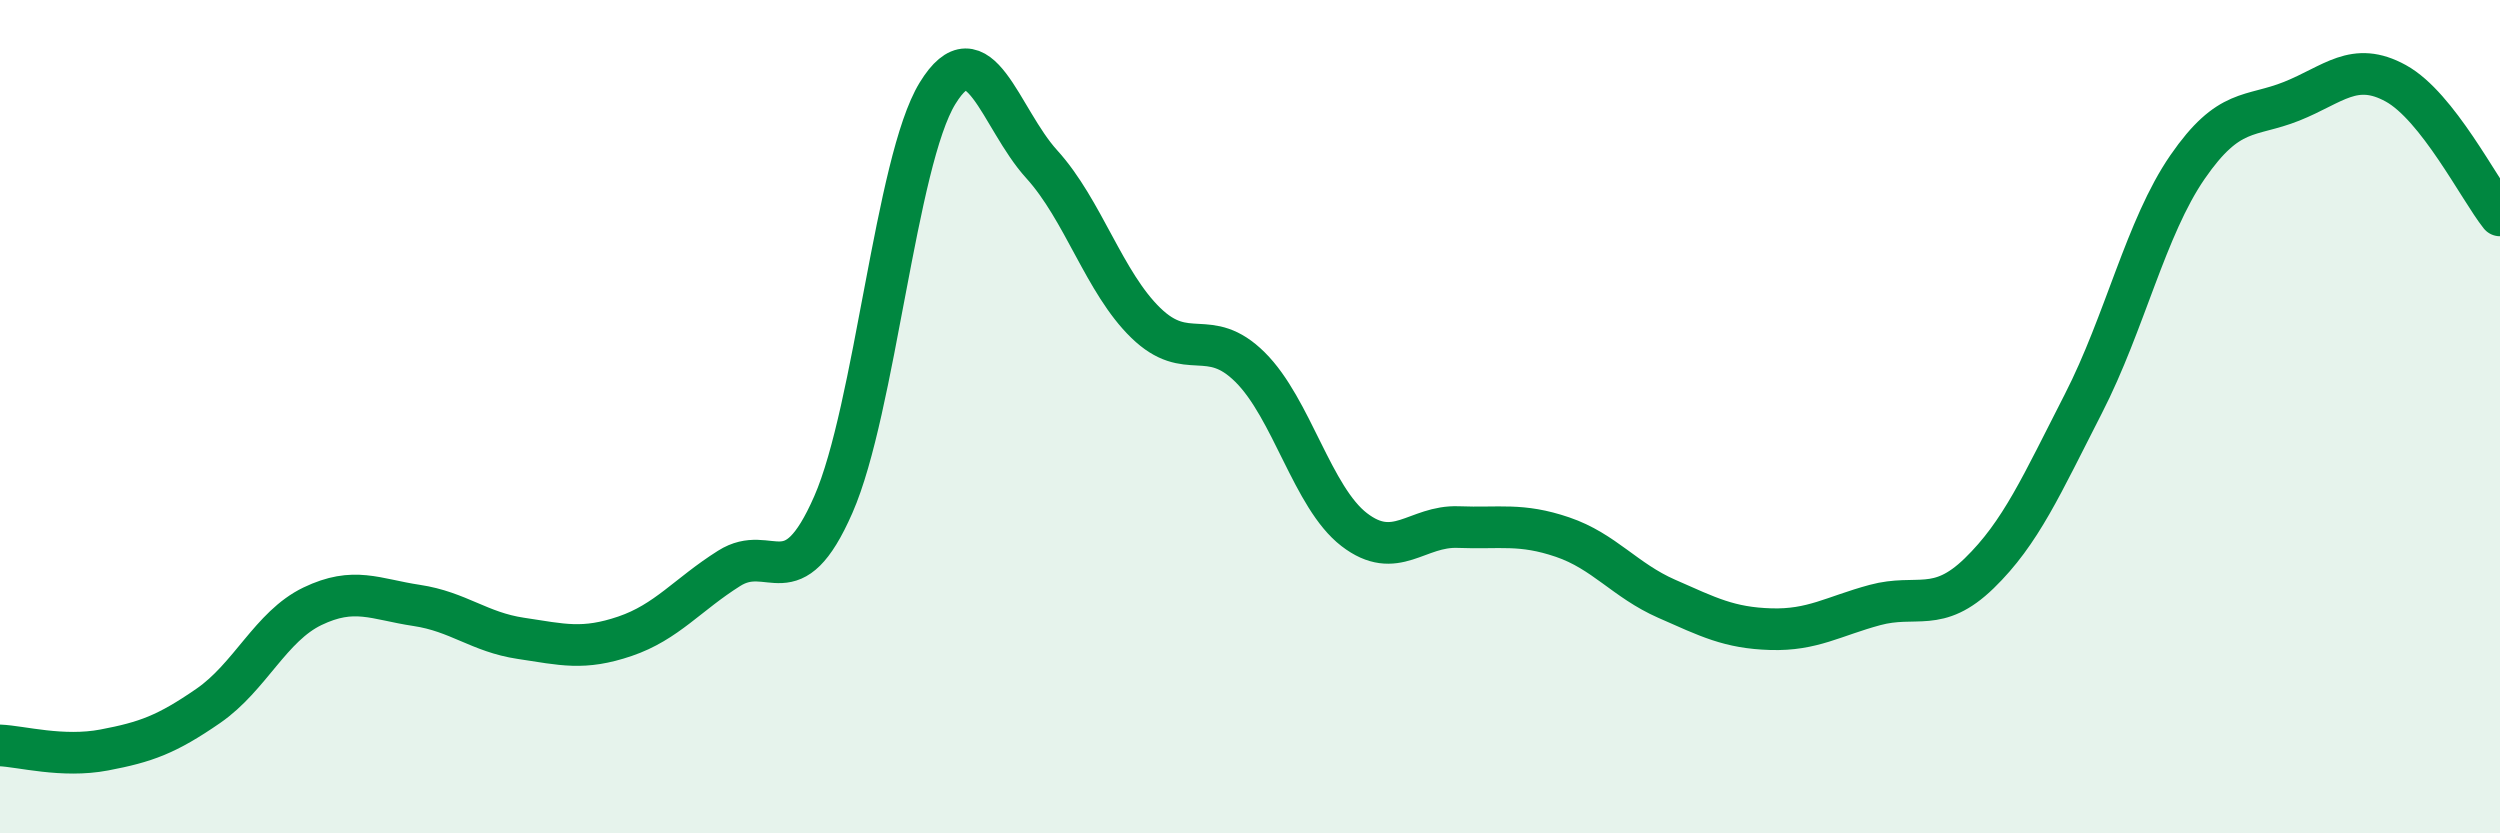
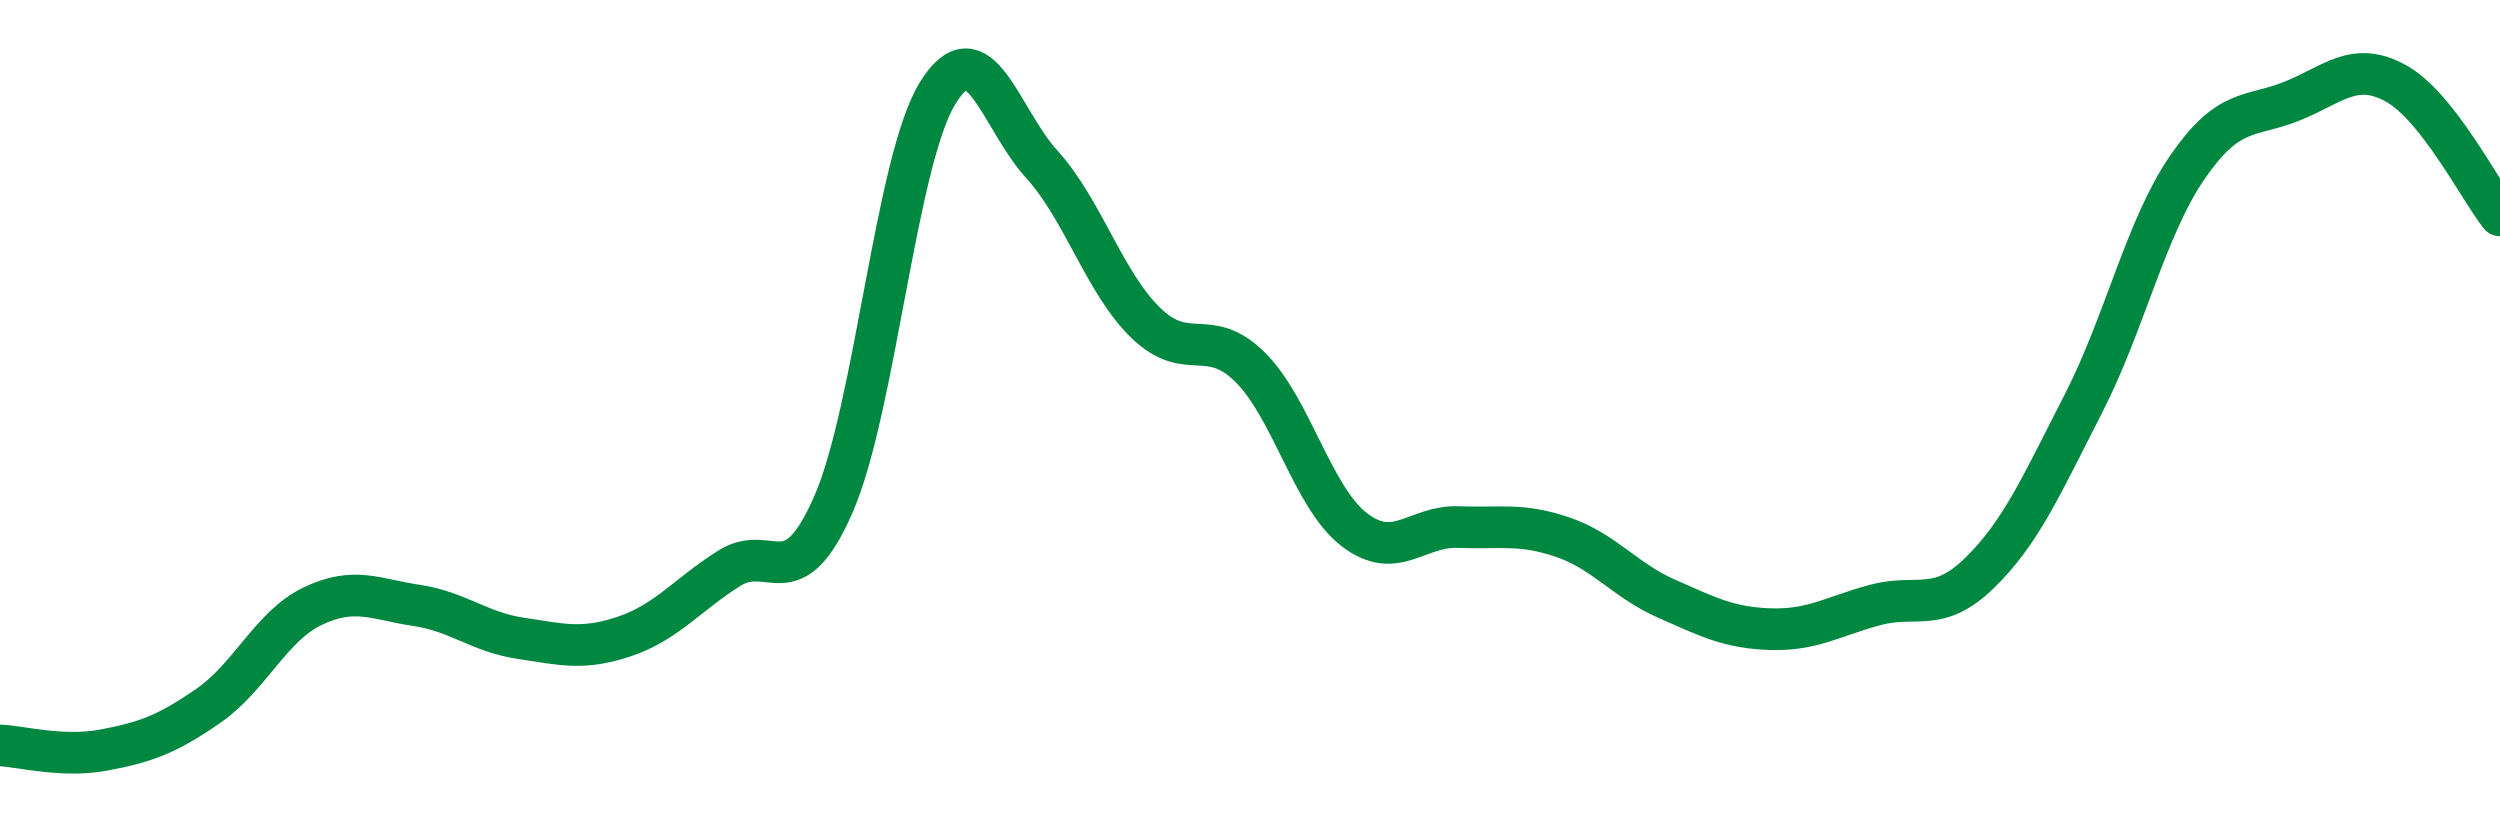
<svg xmlns="http://www.w3.org/2000/svg" width="60" height="20" viewBox="0 0 60 20">
-   <path d="M 0,17.89 C 0.5,17.91 1.5,18.19 2.5,18 C 3.5,17.81 4,17.63 5,16.94 C 6,16.25 6.5,15.03 7.5,14.55 C 8.5,14.07 9,14.38 10,14.53 C 11,14.68 11.5,15.17 12.5,15.32 C 13.5,15.47 14,15.61 15,15.27 C 16,14.93 16.5,14.27 17.5,13.64 C 18.5,13.01 19,14.39 20,12.11 C 21,9.83 21.5,3.87 22.5,2.24 C 23.5,0.61 24,2.84 25,3.94 C 26,5.04 26.5,6.78 27.5,7.75 C 28.5,8.72 29,7.82 30,8.81 C 31,9.8 31.5,11.94 32.5,12.71 C 33.5,13.48 34,12.61 35,12.65 C 36,12.69 36.5,12.55 37.5,12.89 C 38.5,13.23 39,13.93 40,14.37 C 41,14.81 41.5,15.07 42.5,15.1 C 43.5,15.13 44,14.79 45,14.52 C 46,14.25 46.5,14.73 47.5,13.76 C 48.5,12.79 49,11.64 50,9.69 C 51,7.74 51.5,5.46 52.5,4.01 C 53.5,2.56 54,2.83 55,2.43 C 56,2.03 56.5,1.45 57.5,2 C 58.5,2.55 59.5,4.54 60,5.17L60 20L0 20Z" fill="#008740" opacity="0.1" stroke-linecap="round" stroke-linejoin="round" />
  <path d="M 0,17.89 C 0.5,17.91 1.5,18.19 2.5,18 C 3.5,17.81 4,17.63 5,16.94 C 6,16.25 6.5,15.03 7.5,14.55 C 8.5,14.07 9,14.38 10,14.53 C 11,14.68 11.5,15.17 12.5,15.32 C 13.5,15.47 14,15.61 15,15.27 C 16,14.93 16.5,14.27 17.5,13.64 C 18.5,13.01 19,14.39 20,12.11 C 21,9.83 21.5,3.87 22.5,2.24 C 23.5,0.61 24,2.84 25,3.94 C 26,5.04 26.5,6.78 27.5,7.75 C 28.5,8.72 29,7.82 30,8.81 C 31,9.8 31.5,11.94 32.5,12.71 C 33.5,13.48 34,12.61 35,12.65 C 36,12.69 36.5,12.55 37.5,12.89 C 38.5,13.23 39,13.93 40,14.37 C 41,14.81 41.5,15.07 42.5,15.1 C 43.5,15.13 44,14.79 45,14.52 C 46,14.25 46.5,14.73 47.5,13.76 C 48.5,12.79 49,11.64 50,9.69 C 51,7.74 51.5,5.46 52.5,4.01 C 53.5,2.56 54,2.83 55,2.43 C 56,2.03 56.5,1.45 57.5,2 C 58.5,2.55 59.5,4.54 60,5.17" stroke="#008740" stroke-width="1" fill="none" stroke-linecap="round" stroke-linejoin="round" />
</svg>